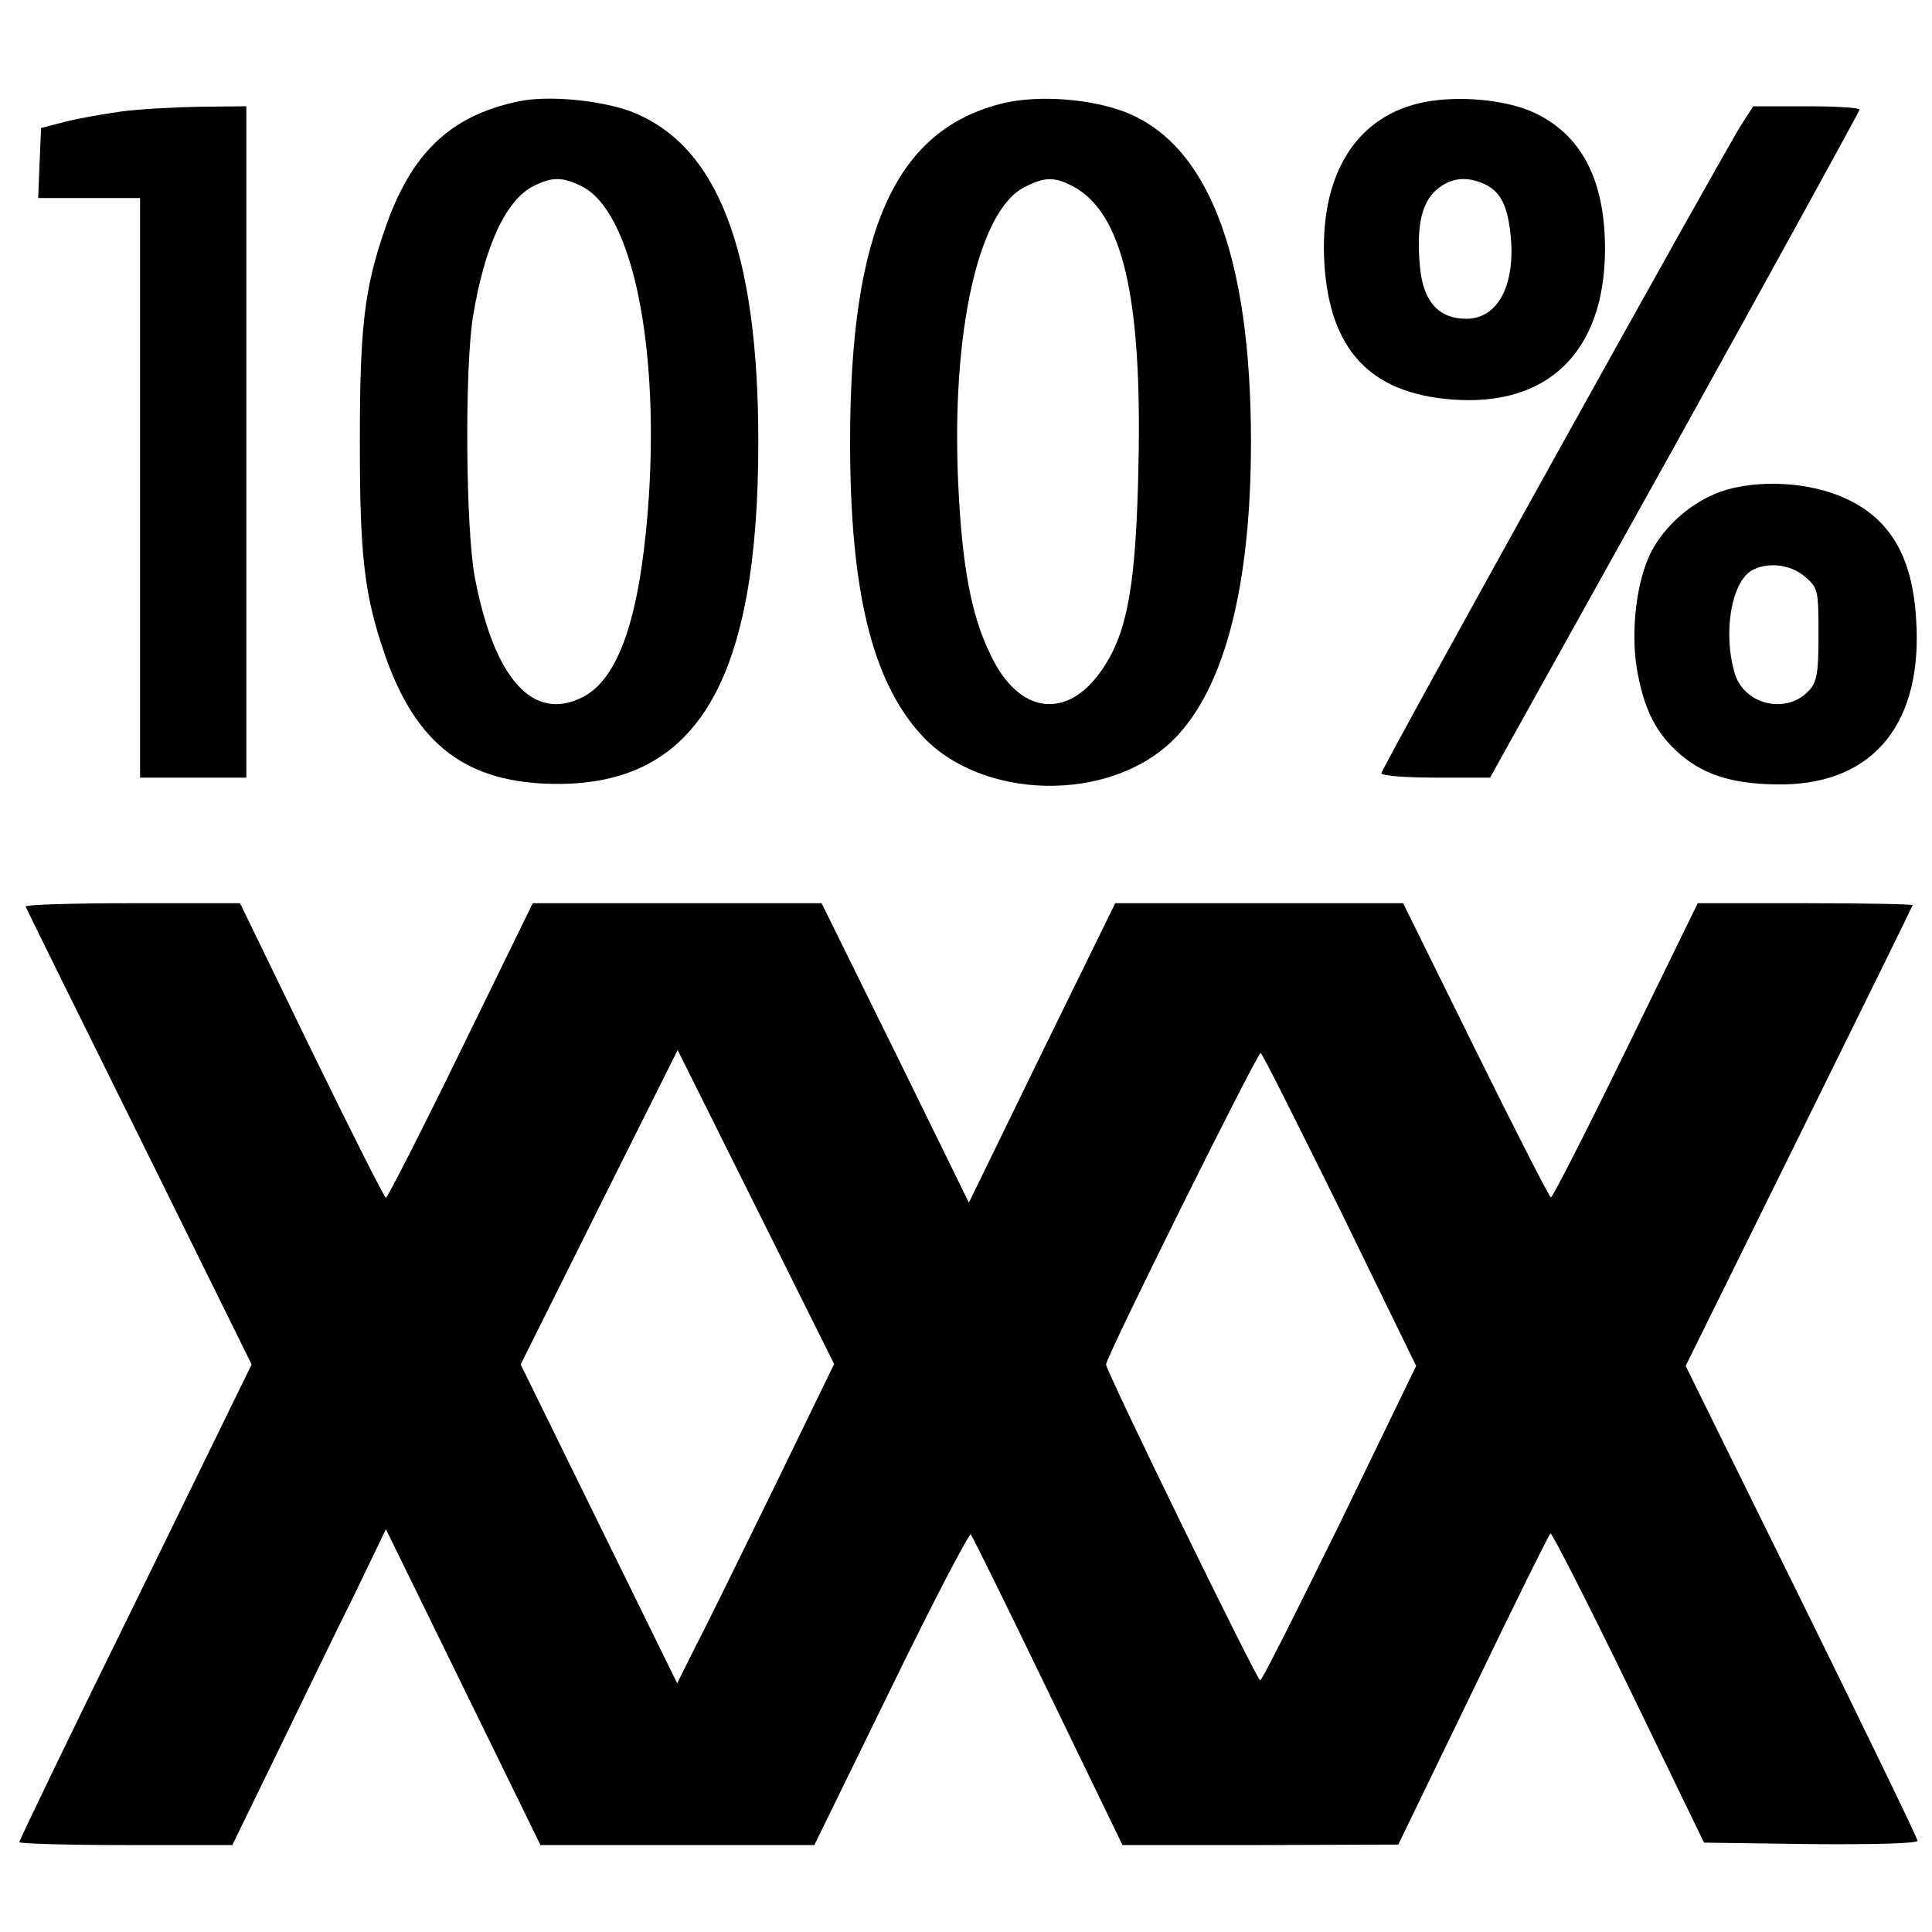
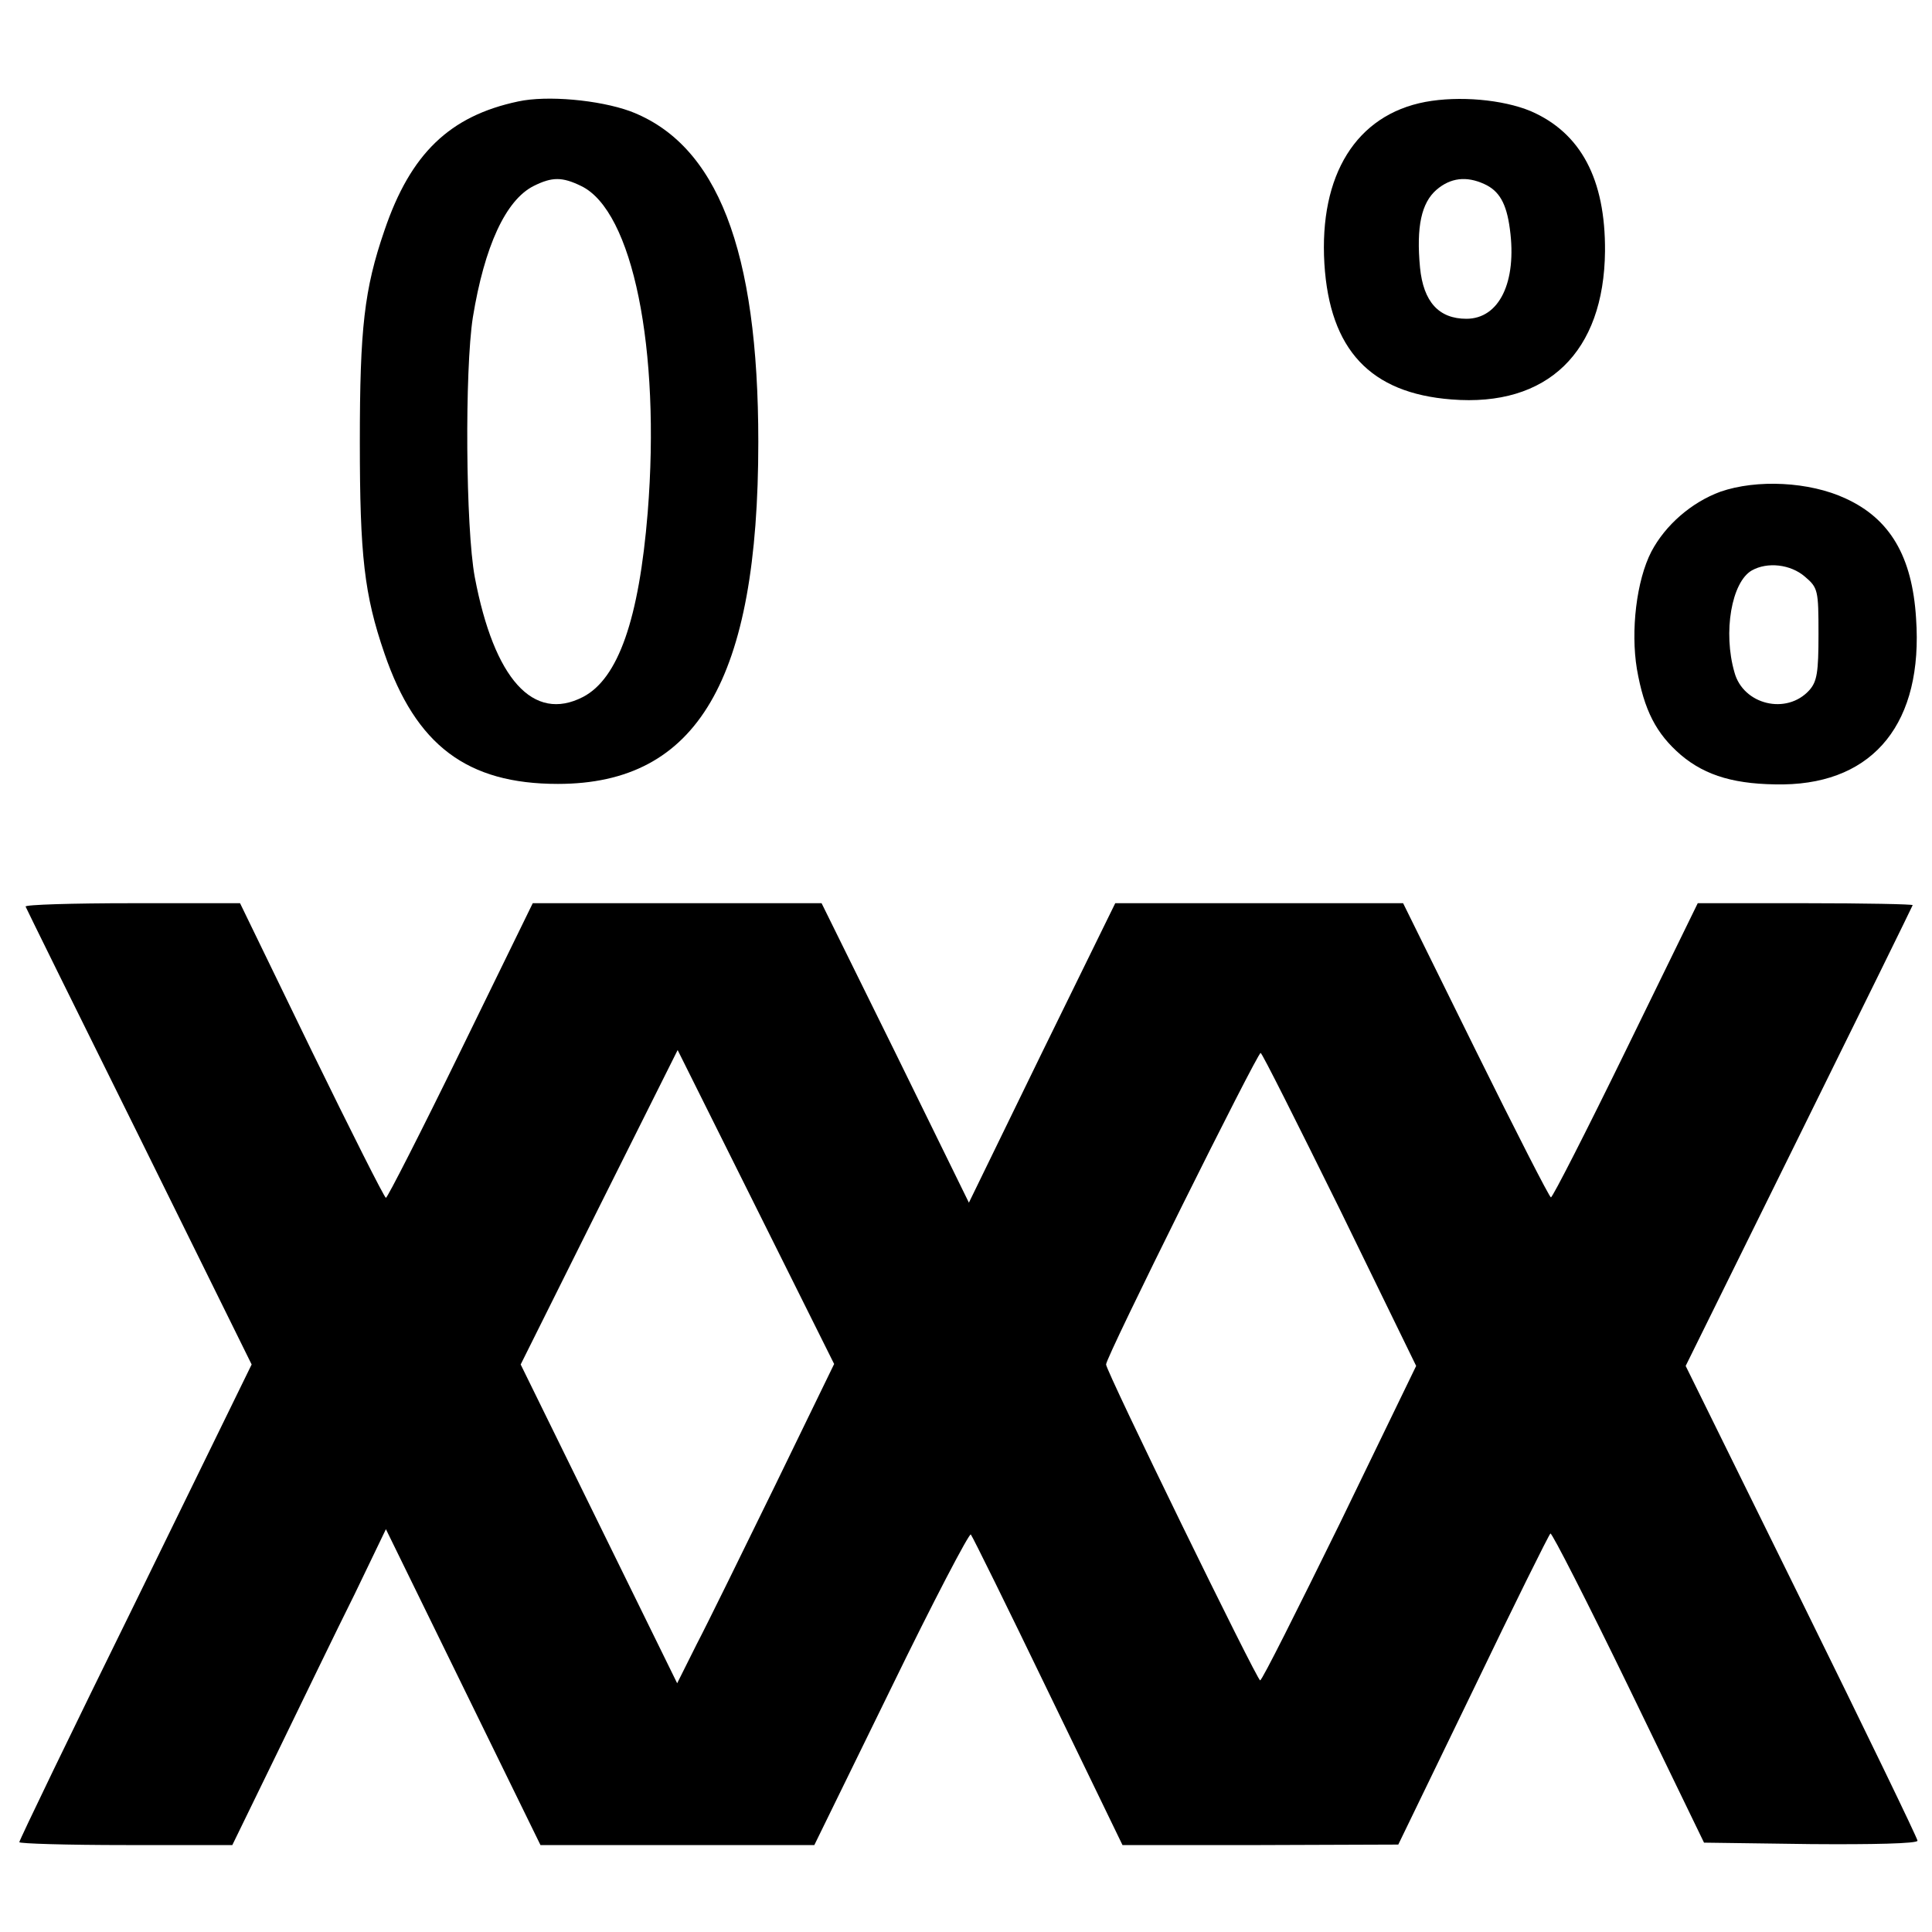
<svg xmlns="http://www.w3.org/2000/svg" version="1.0" width="400pt" height="400pt" viewBox="0 0 400 400" preserveAspectRatio="xMidYMid meet">
  <g transform="translate(0,400) scale(0.1,-0.1)" fill="#000000" stroke="none">
    <path d="M1073 3790 c-142 -30 -223 -108 -277 -267 -42 -122 -51 -203 -51 -438 0 -235 9 -316 51 -438 65 -190 171 -270 359 -270 289 0 415 215 415 708 0 398 -85 617 -266 685 -64 23 -171 33 -231 20z m130 -175 c107 -51 165 -338 138 -676 -18 -221 -61 -344 -134 -382 -103 -53 -184 37 -224 248 -19 102 -21 429 -4 538 24 147 68 243 126 272 38 19 59 19 98 0z" />
-     <path d="M2080 3787 c-225 -53 -320 -261 -320 -702 0 -307 45 -494 147 -606 124 -137 391 -142 523 -10 105 105 160 317 160 616 0 387 -89 618 -263 684 -73 27 -176 34 -247 18z m140 -172 c104 -54 145 -228 137 -582 -5 -240 -22 -340 -73 -416 -72 -109 -174 -98 -233 27 -40 81 -59 183 -67 352 -15 317 42 570 138 617 41 21 61 21 98 2z" />
    <path d="M2951 3789 c-143 -27 -220 -151 -209 -335 11 -178 95 -268 263 -281 199 -16 316 98 318 307 1 149 -50 245 -154 290 -58 24 -148 32 -218 19z m122 -170 c31 -14 46 -40 53 -93 15 -110 -22 -186 -90 -186 -57 0 -89 35 -96 106 -8 85 3 134 34 161 29 25 62 29 99 12z" />
-     <path d="M250 3769 c-36 -5 -87 -14 -115 -21 l-50 -13 -3 -72 -3 -73 106 0 105 0 0 -600 0 -600 110 0 110 0 0 695 0 695 -97 -1 c-54 -1 -127 -5 -163 -10z" />
-     <path d="M3606 3743 c-38 -59 -746 -1334 -746 -1344 0 -5 51 -9 113 -9 l112 0 383 688 c210 379 382 692 382 695 0 4 -49 7 -110 7 l-110 0 -24 -37z" />
    <path d="M3562 2982 c-60 -22 -114 -69 -143 -124 -31 -60 -43 -164 -30 -243 15 -86 40 -134 91 -178 52 -44 115 -62 213 -61 188 3 289 129 274 344 -8 128 -54 206 -146 248 -75 35 -184 40 -259 14z m175 -176 c27 -23 28 -28 28 -119 0 -79 -3 -98 -19 -116 -47 -52 -137 -30 -155 37 -24 83 -6 187 36 211 32 18 80 13 110 -13z" />
    <path d="M53 2123 c2 -5 108 -220 236 -478 l232 -470 -240 -491 c-133 -270 -241 -494 -241 -498 0 -3 99 -6 221 -6 l220 0 94 193 c51 105 122 252 159 326 l65 135 160 -327 160 -327 284 0 283 0 159 325 c87 179 162 322 165 318 4 -5 76 -151 160 -325 l154 -318 286 0 285 1 155 320 c85 177 157 322 160 324 3 2 76 -141 162 -318 l156 -322 221 -3 c126 -1 221 1 221 7 0 5 -108 228 -240 496 l-240 487 235 476 c129 261 235 477 235 478 0 2 -100 4 -222 4 l-223 0 -149 -305 c-82 -168 -152 -305 -155 -304 -3 0 -73 137 -156 305 l-150 304 -298 0 -298 0 -152 -310 -151 -310 -152 310 -153 310 -299 0 -299 0 -149 -305 c-82 -168 -152 -305 -155 -305 -3 0 -72 137 -154 305 l-148 305 -224 0 c-123 0 -222 -3 -220 -7z m1552 -1198 c-67 -137 -140 -286 -163 -330 l-40 -80 -162 330 -162 330 162 325 163 326 162 -325 162 -325 -122 -251z m1169 571 l158 -324 -158 -326 c-88 -179 -161 -325 -165 -325 -6 -1 -319 640 -319 654 -1 14 313 645 320 645 3 0 76 -146 164 -324z" />
  </g>
</svg>